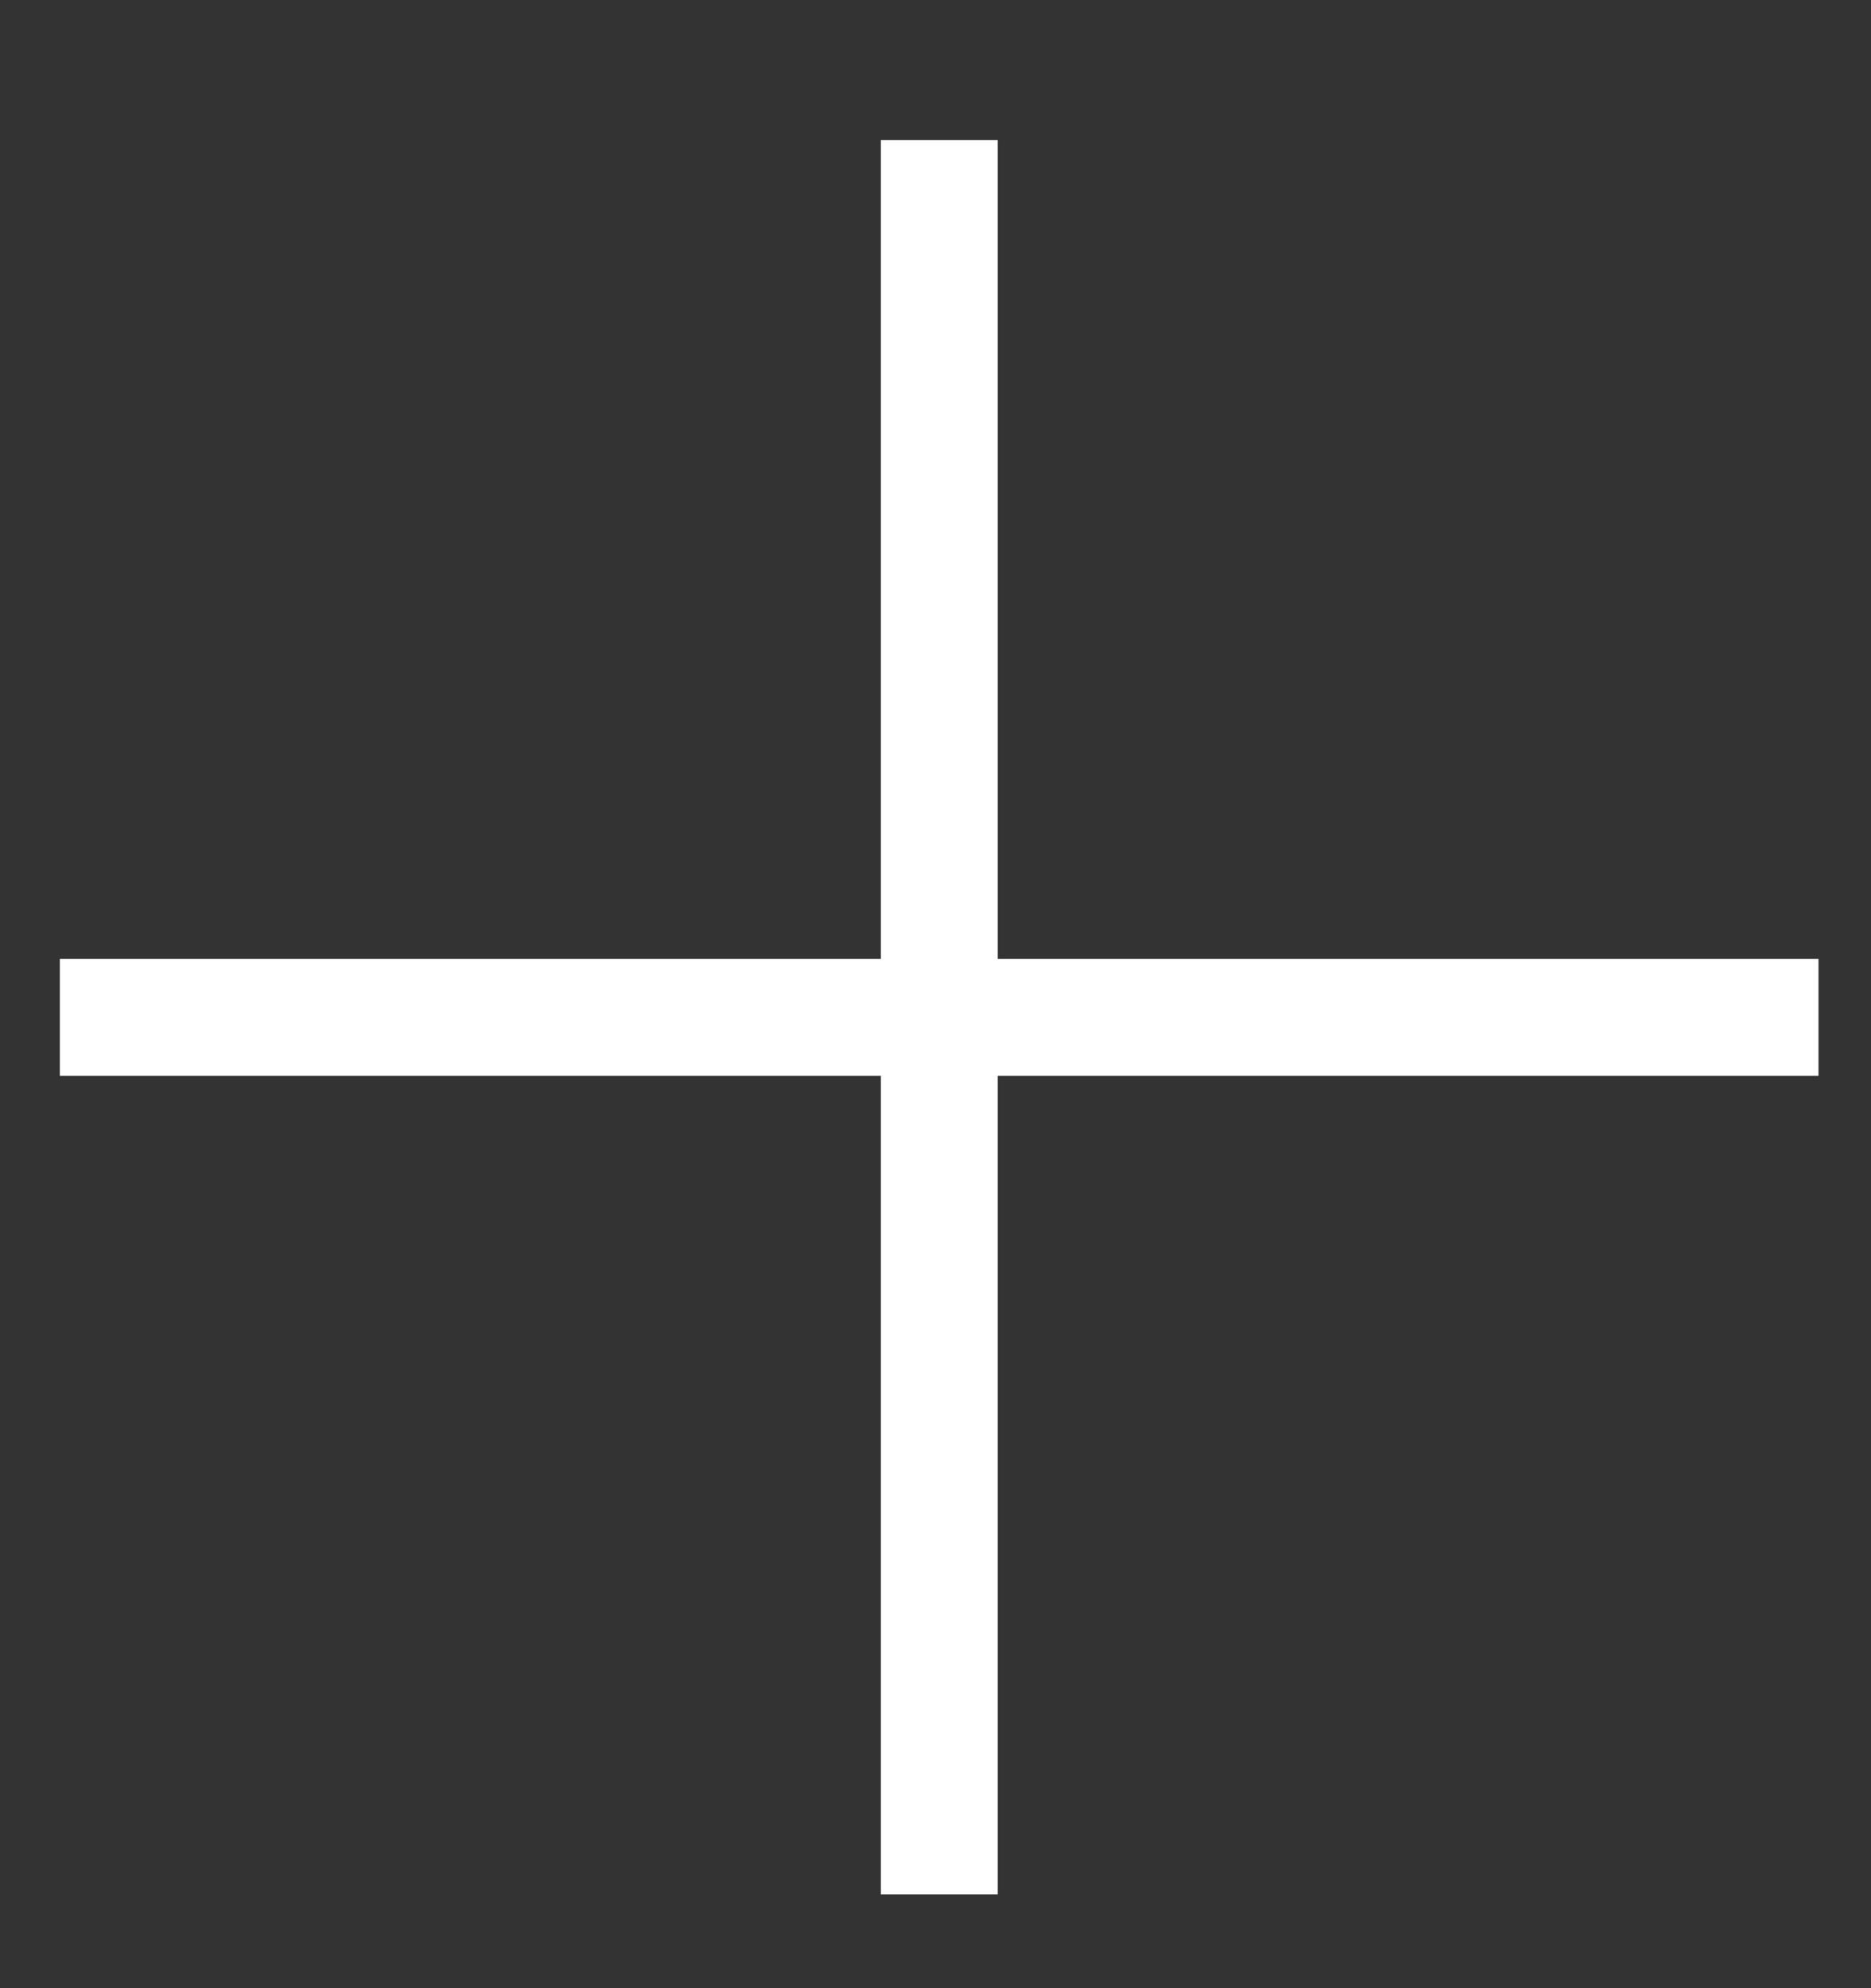
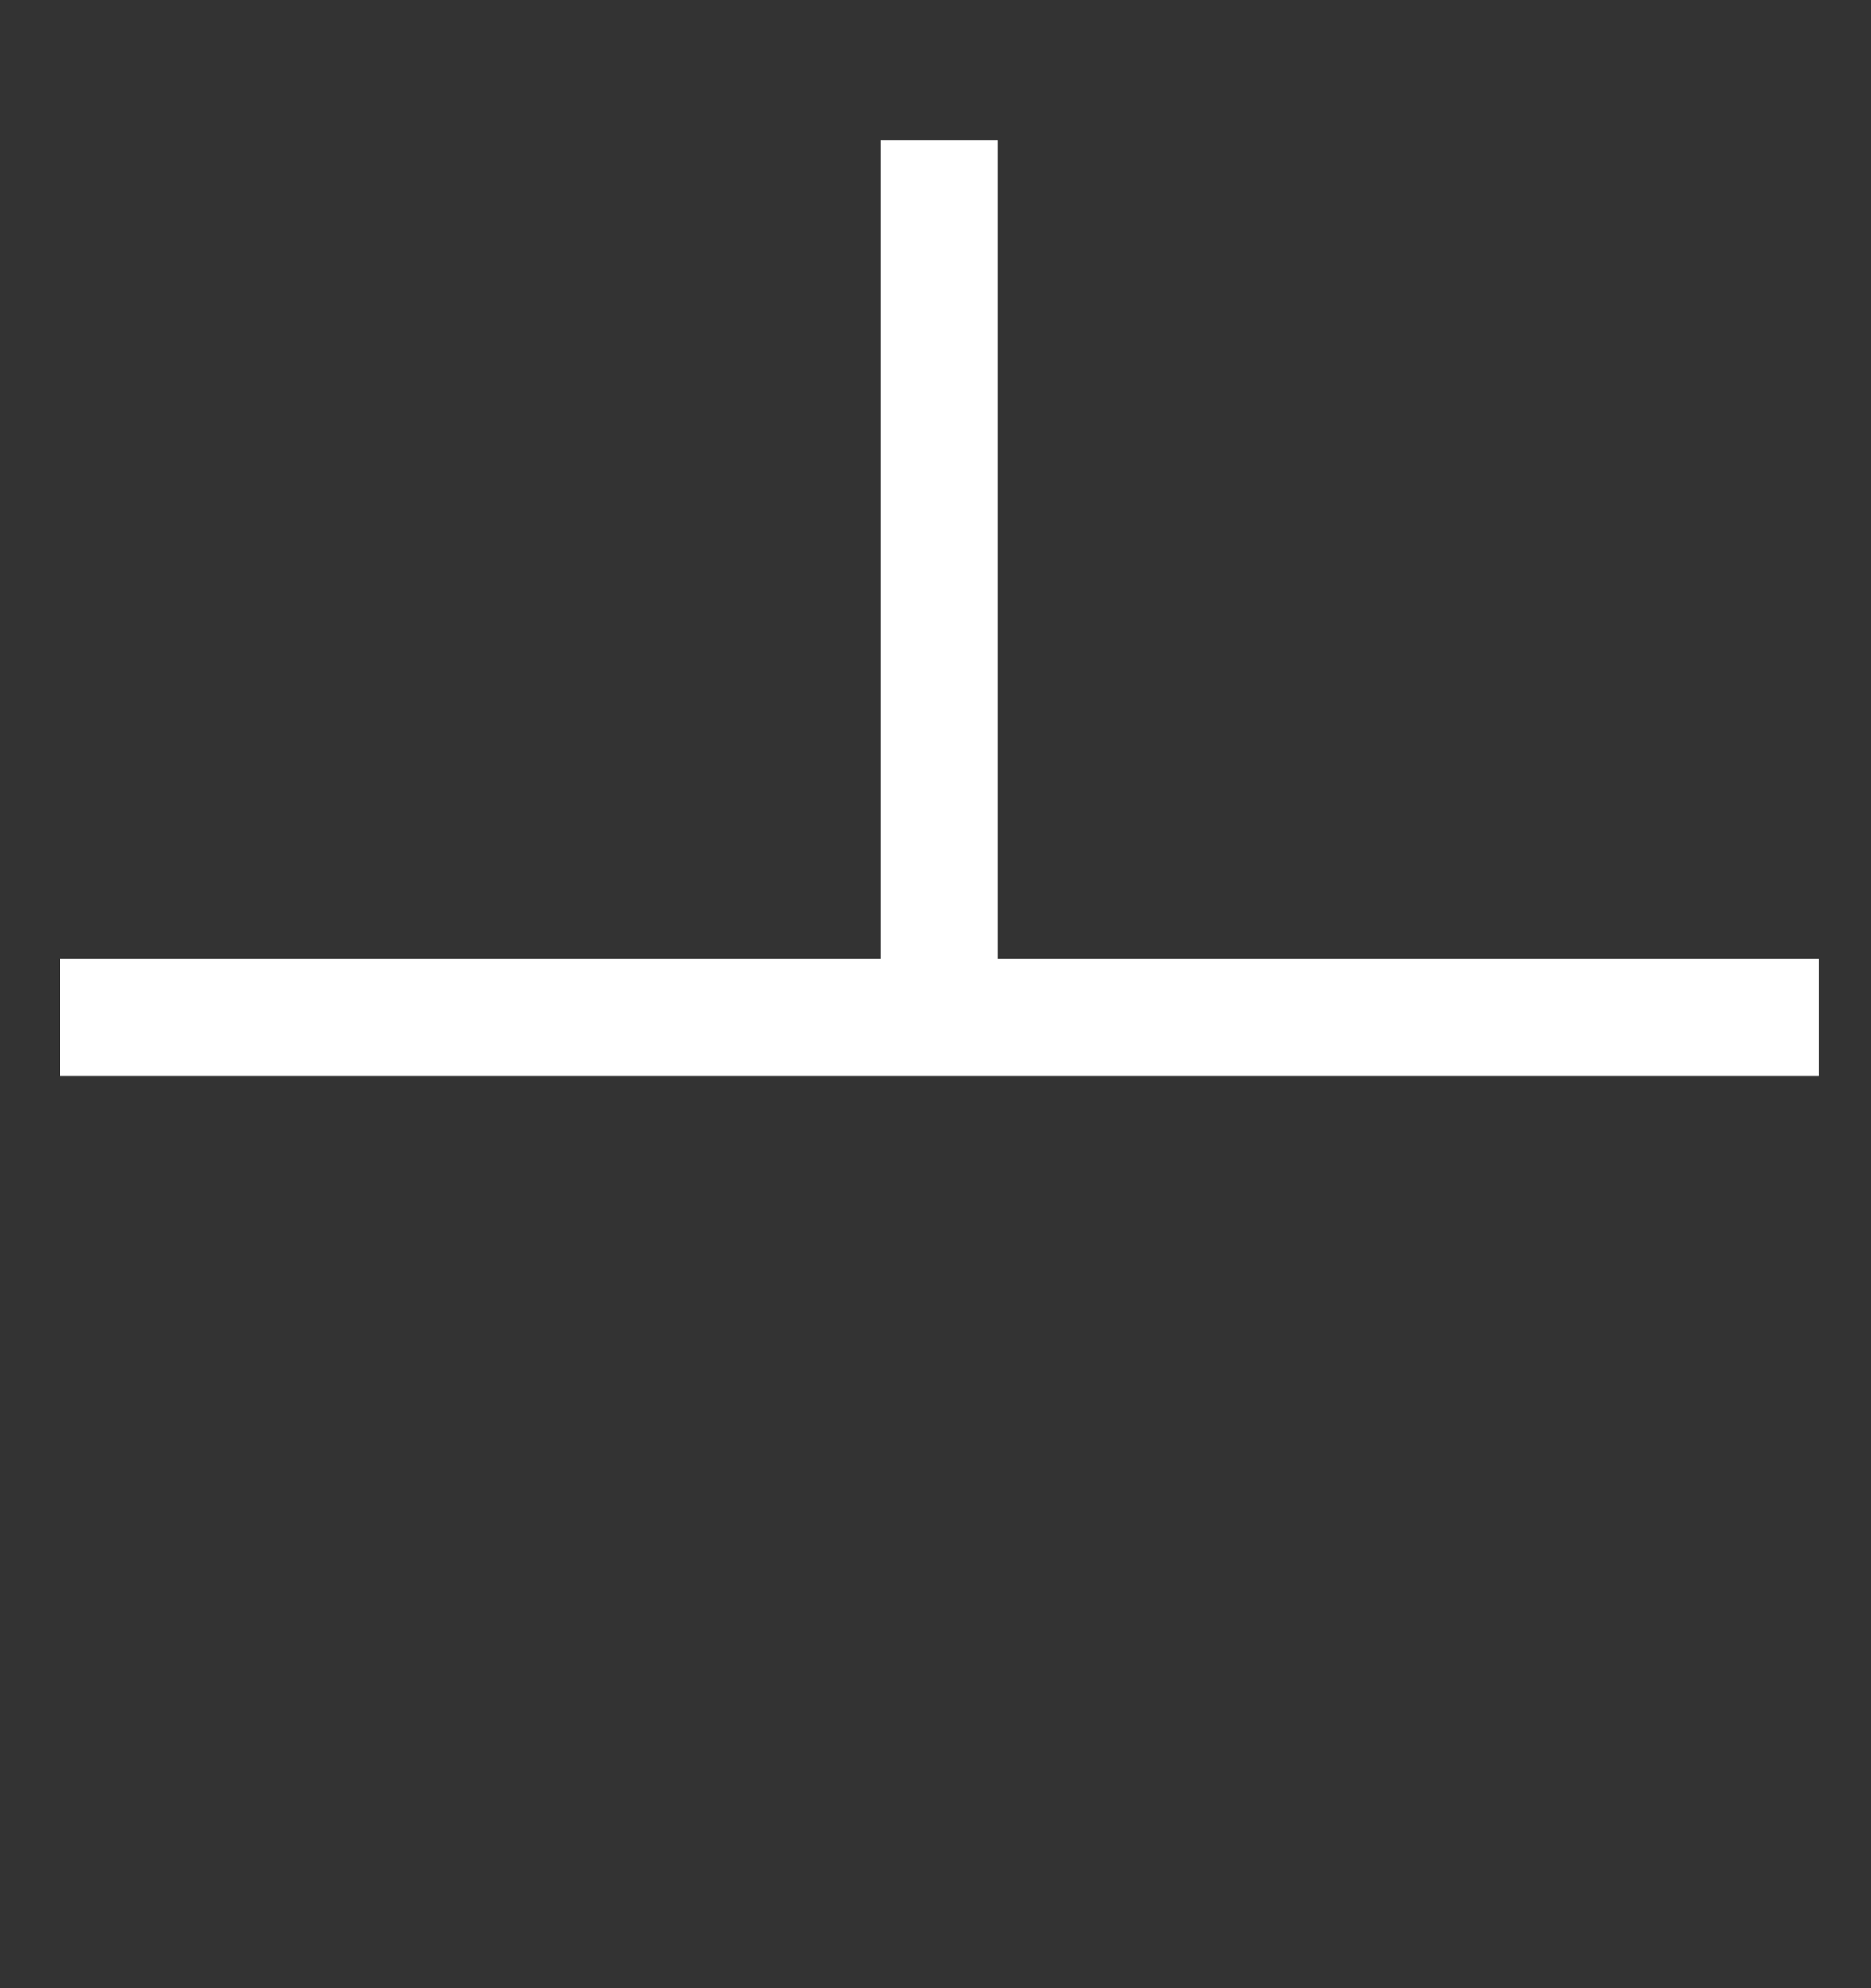
<svg xmlns="http://www.w3.org/2000/svg" width="16" height="17" viewBox="0 0 16 17" fill="none">
  <rect x="0" y="0" width="16" height="17" fill="#333333" stroke="none" />
-   <path fill-rule="evenodd" clip-rule="evenodd" d="M8.532 8.199V1.198H7.532V8.199H0.512V9.199H7.532V16.198H8.532V9.199H15.551V8.199H8.532Z" fill="white" />
+   <path fill-rule="evenodd" clip-rule="evenodd" d="M8.532 8.199V1.198H7.532V8.199H0.512V9.199H7.532H8.532V9.199H15.551V8.199H8.532Z" fill="white" />
</svg>